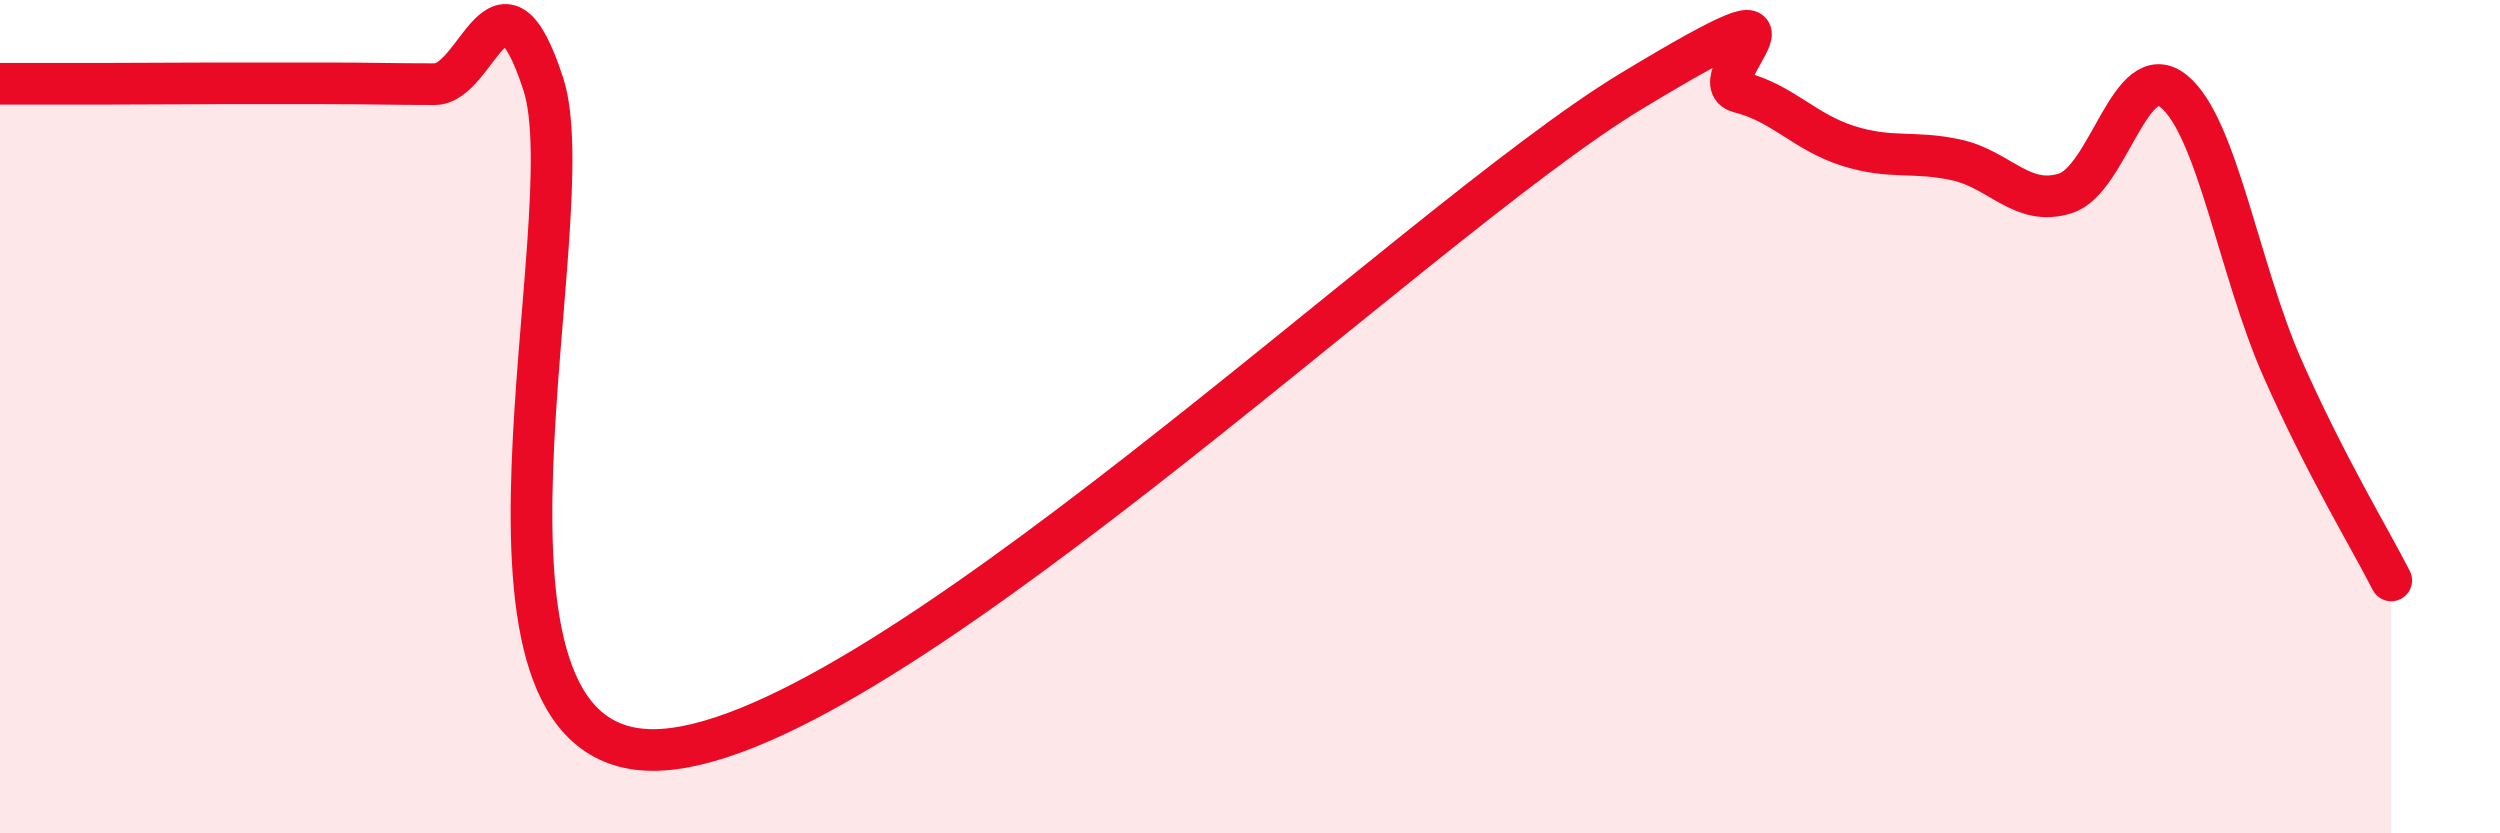
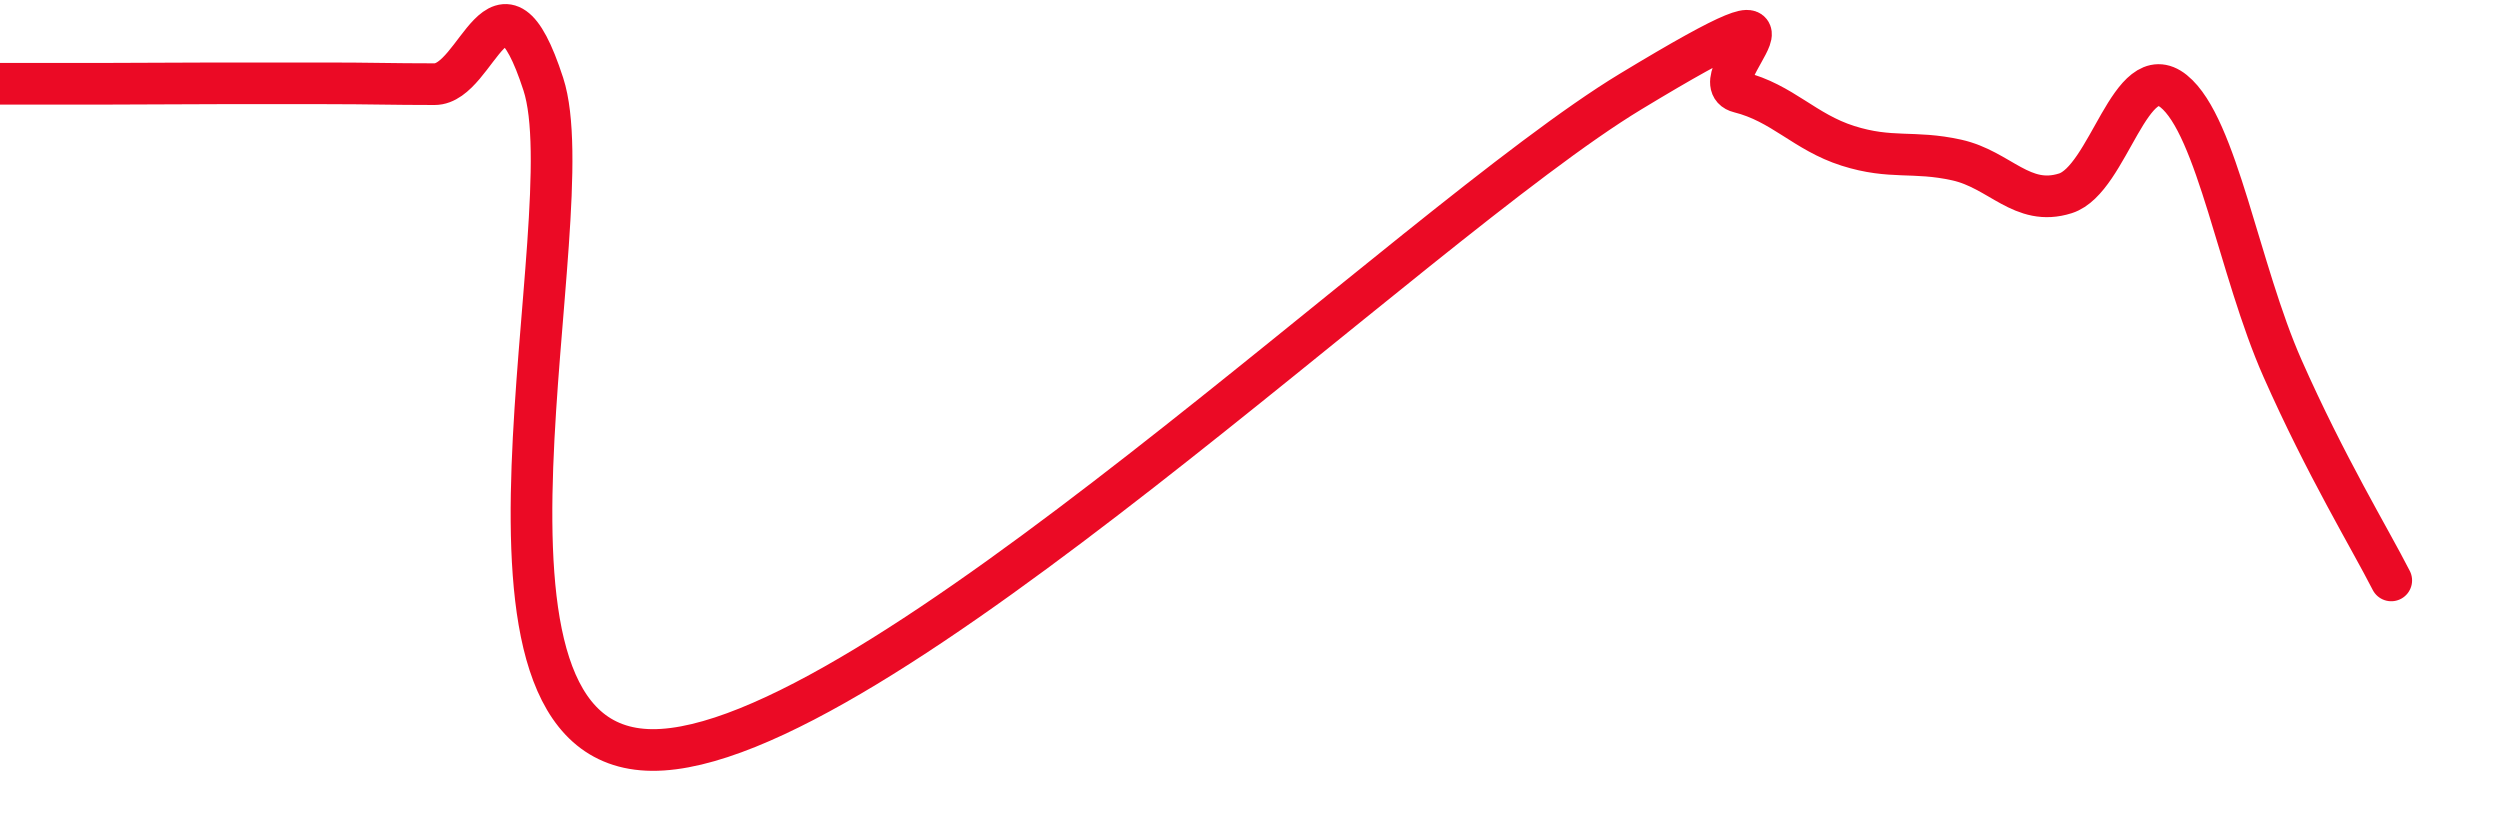
<svg xmlns="http://www.w3.org/2000/svg" width="60" height="20" viewBox="0 0 60 20">
-   <path d="M 0,2.01 C 0.52,2.01 1.57,2.01 2.61,2.01 C 3.65,2.01 4.18,2 5.22,2 C 6.26,2 6.79,2 7.83,2 C 8.87,2 9.39,2.02 10.43,2.02 C 11.47,2.02 12,-1.18 13.04,2.02 C 14.08,5.22 10.43,17.96 15.65,18 C 20.87,18.04 33.91,5.36 39.13,2.2 C 44.35,-0.96 40.7,1.95 41.74,2.21 C 42.78,2.47 43.31,3.17 44.35,3.5 C 45.39,3.83 45.92,3.61 46.96,3.84 C 48,4.07 48.53,4.97 49.57,4.64 C 50.61,4.31 51.13,1.35 52.17,2.19 C 53.21,3.03 53.74,6.49 54.78,8.84 C 55.82,11.19 56.87,12.91 57.39,13.93L57.39 20L0 20Z" fill="#EB0A25" opacity="0.1" stroke-linecap="round" stroke-linejoin="round" />
  <path d="M 0,2.01 C 0.52,2.01 1.57,2.01 2.61,2.01 C 3.65,2.01 4.18,2 5.22,2 C 6.26,2 6.79,2 7.83,2 C 8.87,2 9.39,2.02 10.43,2.02 C 11.47,2.02 12,-1.18 13.04,2.02 C 14.08,5.22 10.43,17.96 15.65,18 C 20.87,18.04 33.91,5.36 39.13,2.2 C 44.35,-0.96 40.7,1.95 41.74,2.21 C 42.78,2.47 43.31,3.17 44.35,3.5 C 45.39,3.83 45.92,3.61 46.96,3.84 C 48,4.07 48.53,4.97 49.57,4.64 C 50.61,4.31 51.13,1.35 52.17,2.19 C 53.21,3.03 53.74,6.49 54.78,8.84 C 55.82,11.19 56.87,12.91 57.39,13.93" stroke="#EB0A25" stroke-width="1" fill="none" stroke-linecap="round" stroke-linejoin="round" />
</svg>